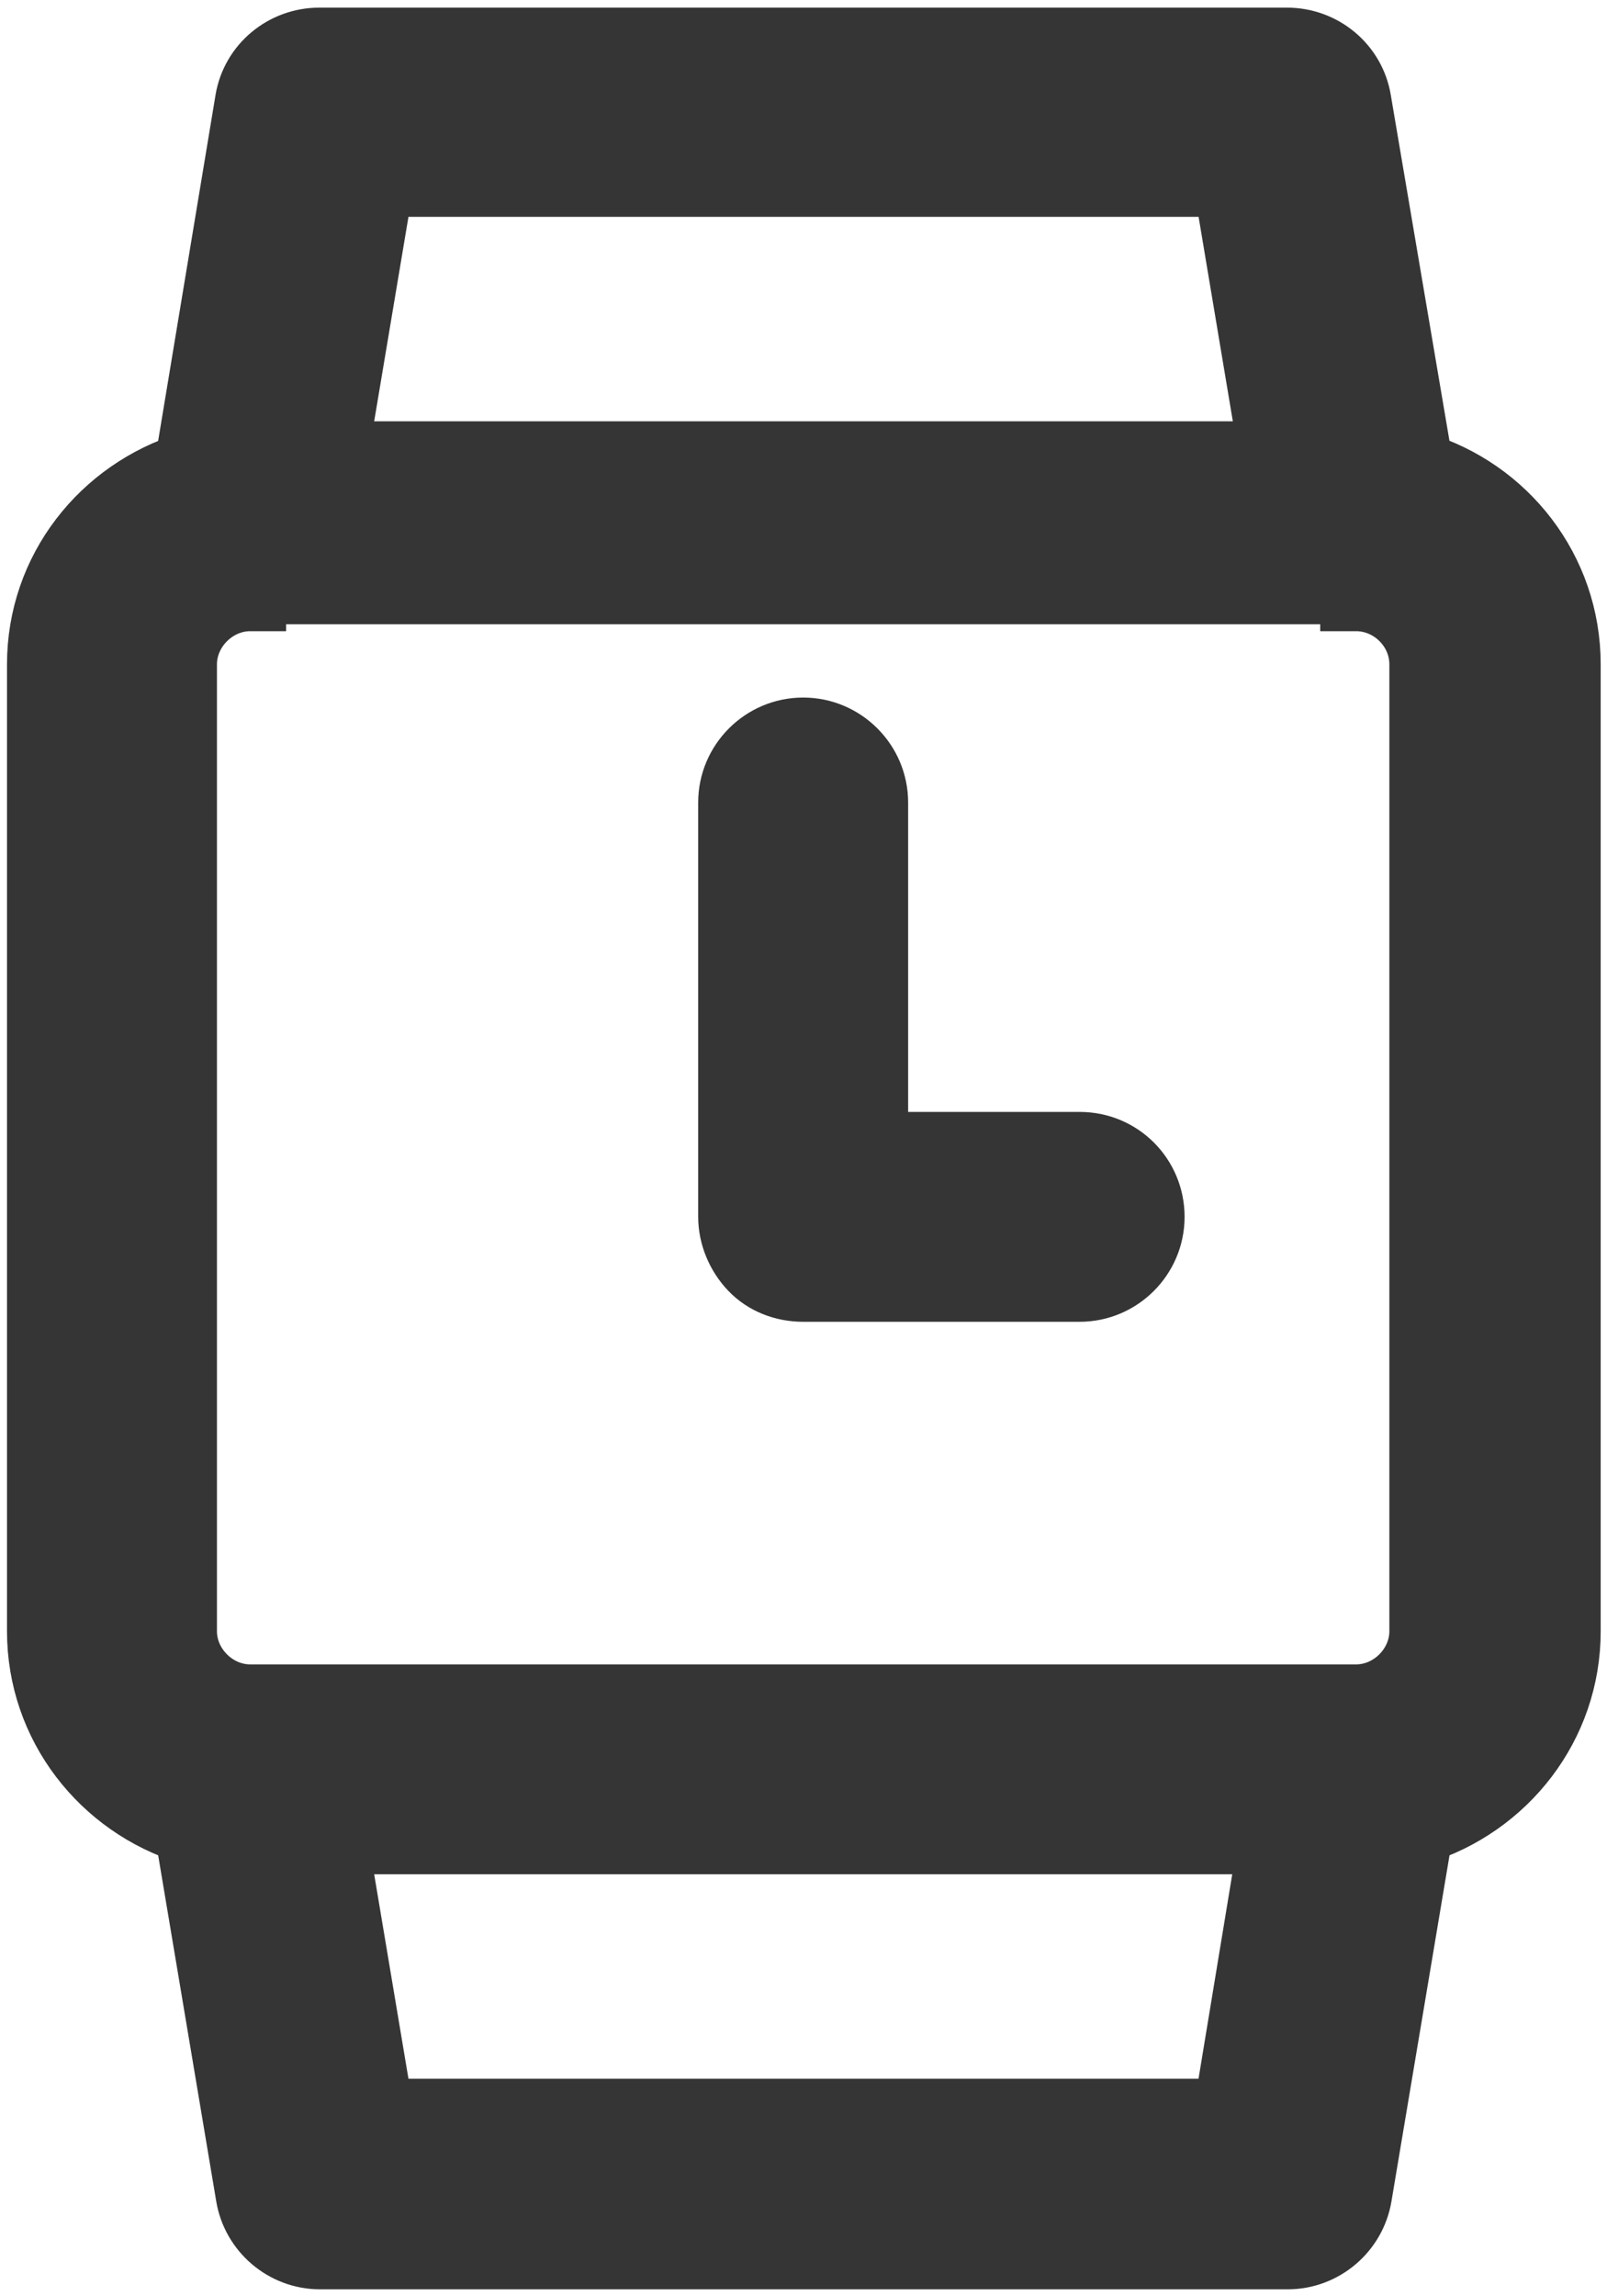
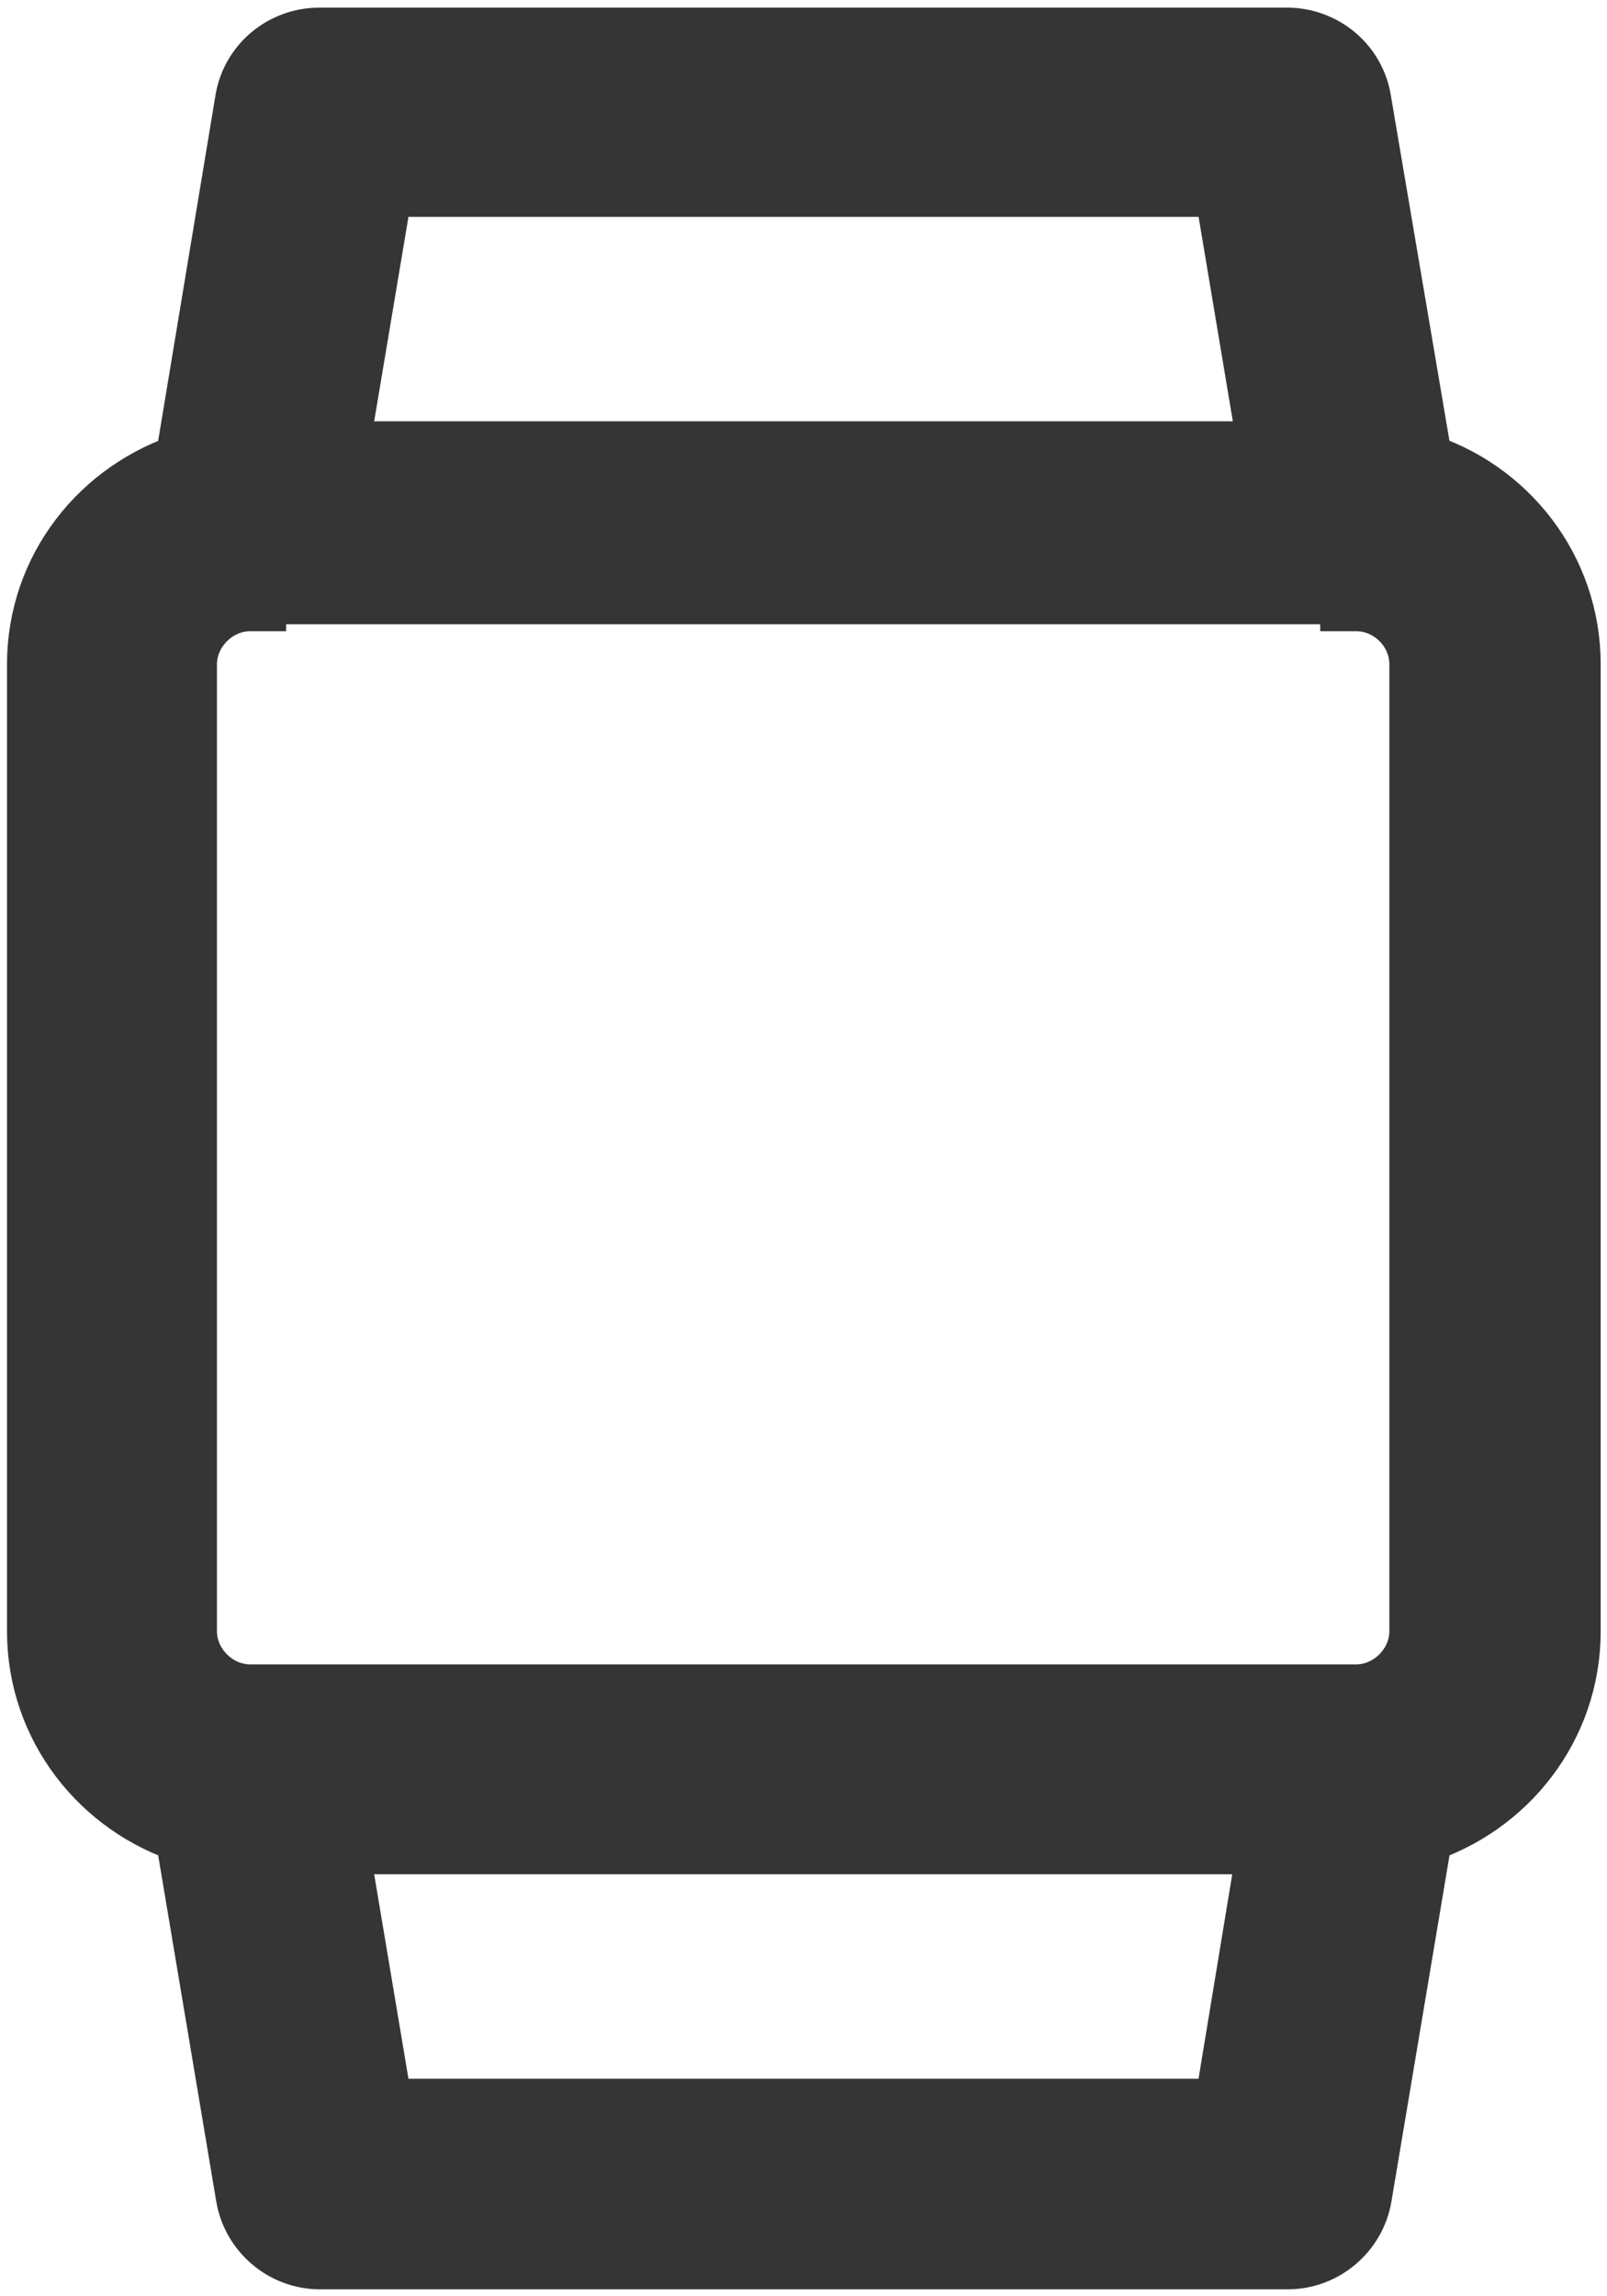
<svg xmlns="http://www.w3.org/2000/svg" width="28px" height="40px" viewBox="0 0 28 40" version="1.1">
  <title>Group</title>
  <desc>Created with Sketch.</desc>
  <g id="Page-1" stroke="none" stroke-width="1" fill="none" fill-rule="evenodd">
    <g id="Group" fill="#353535" fill-rule="nonzero" stroke="#353535" stroke-width="1.25">
      <path d="M23.616,1.756 C23.52,1.179 23.014,0.758 22.424,0.758 L5.564,0.758 C4.974,0.758 4.468,1.179 4.372,1.756 L3.312,8.144 C1.831,8.601 0.747,9.949 0.747,11.573 L0.747,28.415 C0.747,30.039 1.831,31.398 3.312,31.856 L4.384,38.243 C4.48,38.821 4.986,39.254 5.576,39.254 L22.436,39.254 C23.026,39.254 23.532,38.821 23.628,38.243 L24.7,31.856 C26.181,31.398 27.265,30.039 27.265,28.415 L27.265,11.573 C27.265,9.949 26.181,8.589 24.7,8.144 L23.616,1.756 Z M6.588,3.152 L21.413,3.152 L22.219,7.964 L5.781,7.964 L6.588,3.152 Z M21.413,36.836 L6.588,36.836 L5.781,32.024 L22.207,32.024 L21.413,36.836 Z M24.833,28.415 C24.833,29.065 24.279,29.618 23.628,29.618 L4.36,29.618 C3.709,29.618 3.155,29.065 3.155,28.415 L3.155,11.573 C3.155,10.923 3.709,10.37 4.36,10.37 L4.36,10.249 L23.628,10.249 L23.628,10.37 C24.279,10.37 24.833,10.911 24.833,11.573 L24.833,28.415 Z" id="Shape" />
-       <path d="M18.811,19.994 L15.198,19.994 L15.198,13.979 C15.198,13.317 14.656,12.776 13.994,12.776 C13.332,12.776 12.79,13.317 12.79,13.979 L12.79,21.197 C12.79,21.51 12.922,21.823 13.139,22.051 C13.356,22.28 13.669,22.4 13.994,22.4 L18.811,22.4 C19.474,22.4 20.015,21.859 20.015,21.197 C20.015,20.535 19.486,19.994 18.811,19.994 Z" id="Path" />
    </g>
  </g>
</svg>